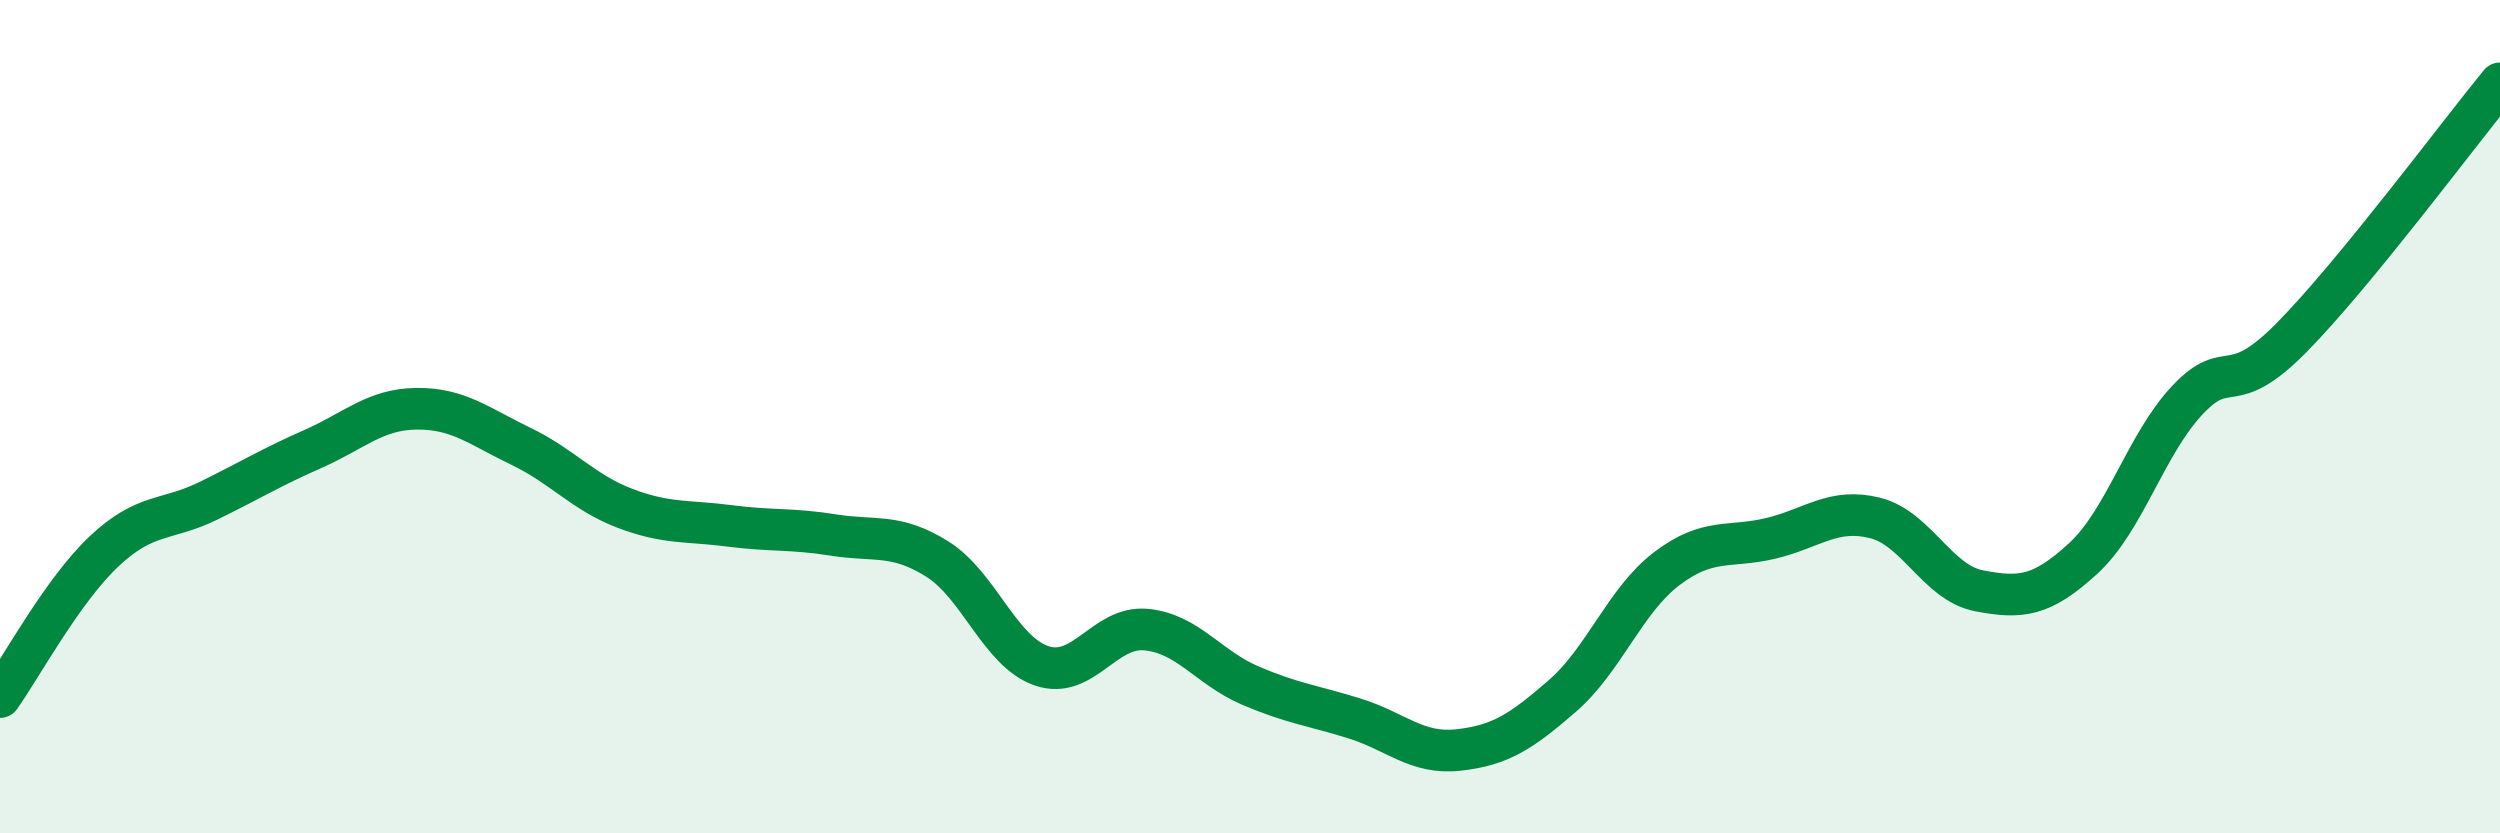
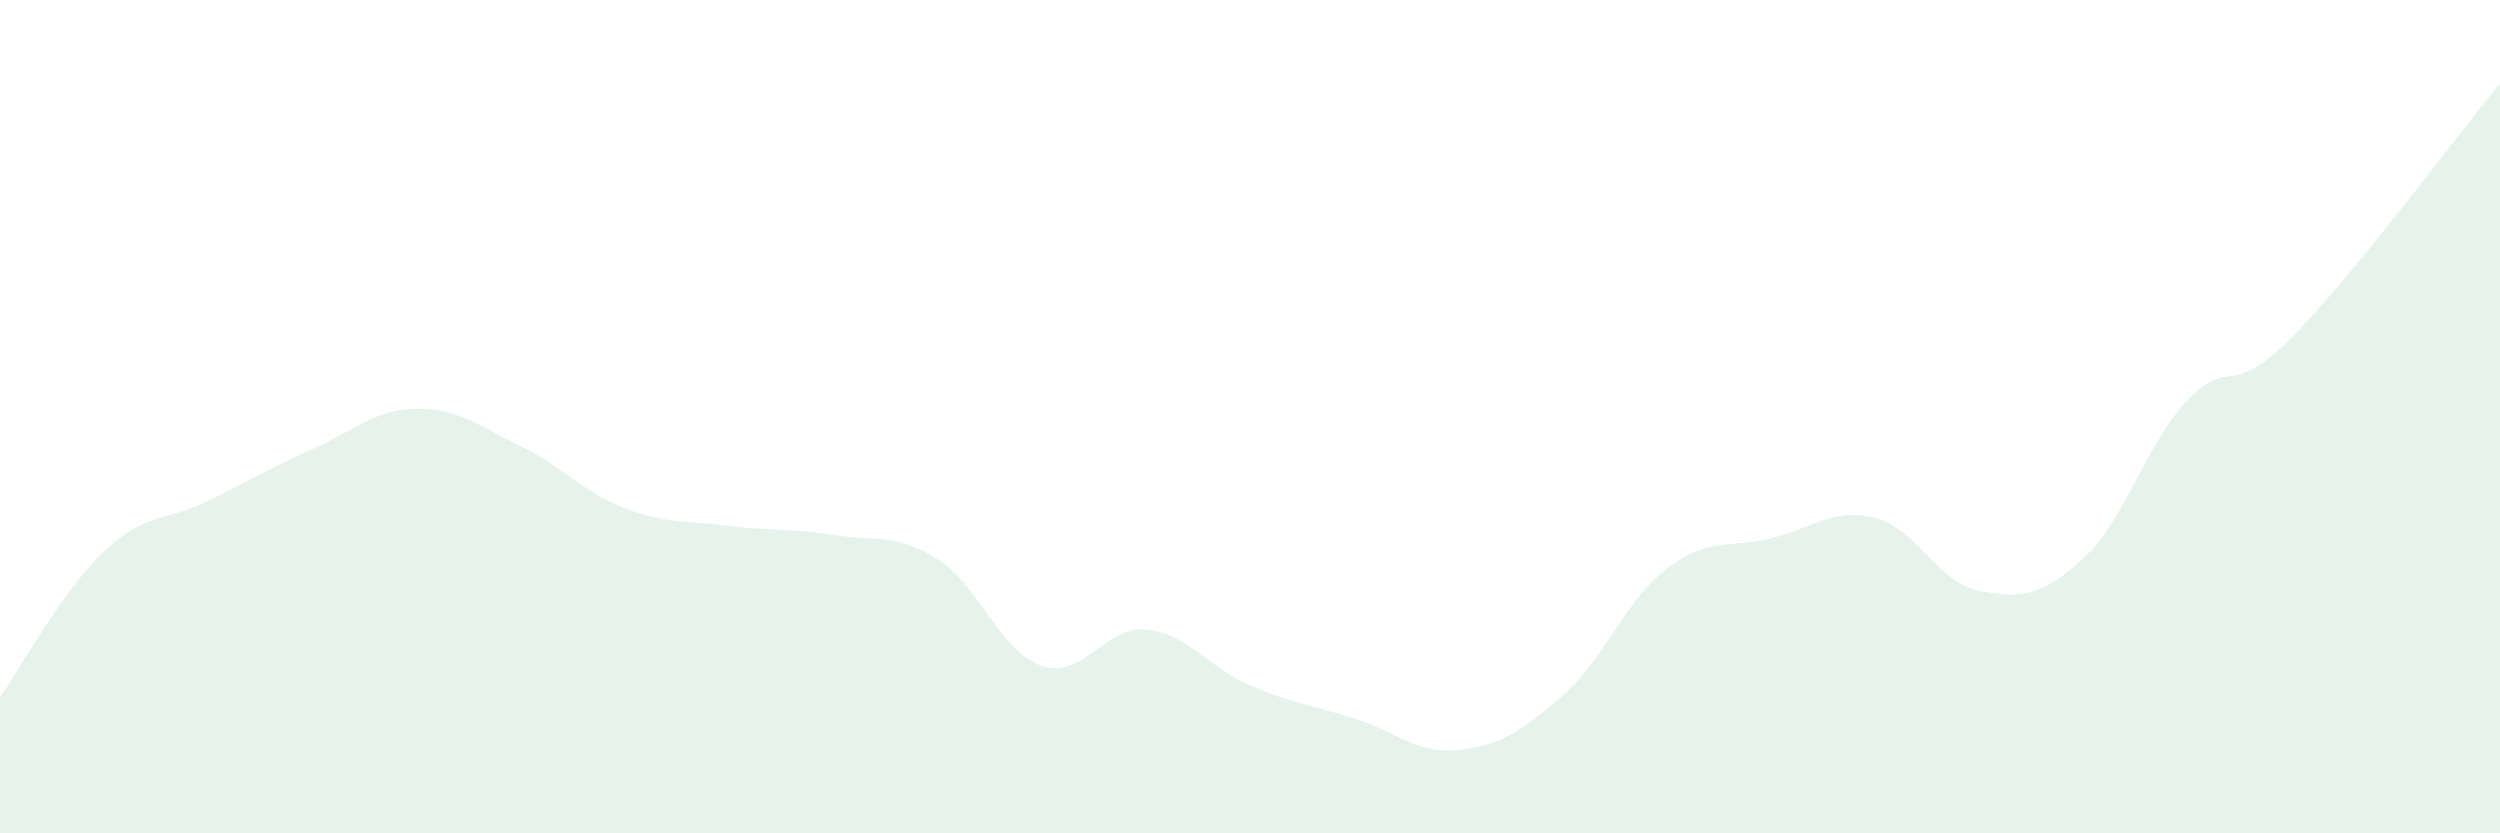
<svg xmlns="http://www.w3.org/2000/svg" width="60" height="20" viewBox="0 0 60 20">
  <path d="M 0,16.73 C 0.5,16.03 1.5,14.17 2.5,13.23 C 3.5,12.29 4,12.51 5,12.02 C 6,11.53 6.5,11.22 7.5,10.78 C 8.5,10.34 9,9.82 10,9.81 C 11,9.8 11.5,10.23 12.5,10.71 C 13.5,11.19 14,11.82 15,12.2 C 16,12.58 16.5,12.49 17.5,12.62 C 18.5,12.75 19,12.68 20,12.84 C 21,13 21.5,12.79 22.5,13.42 C 23.5,14.05 24,15.64 25,15.98 C 26,16.32 26.5,15.02 27.5,15.11 C 28.5,15.2 29,16.02 30,16.45 C 31,16.88 31.5,16.93 32.5,17.24 C 33.5,17.55 34,18.11 35,18 C 36,17.89 36.5,17.57 37.5,16.7 C 38.5,15.83 39,14.41 40,13.65 C 41,12.89 41.5,13.16 42.5,12.92 C 43.5,12.68 44,12.18 45,12.43 C 46,12.68 46.5,13.99 47.5,14.18 C 48.5,14.37 49,14.32 50,13.4 C 51,12.48 51.5,10.66 52.5,9.6 C 53.5,8.54 53.5,9.62 55,8.1 C 56.5,6.58 59,3.22 60,2L60 20L0 20Z" fill="#008740" opacity="0.1" stroke-linecap="round" stroke-linejoin="round" />
-   <path d="M 0,16.73 C 0.5,16.03 1.5,14.17 2.5,13.23 C 3.5,12.29 4,12.51 5,12.02 C 6,11.53 6.5,11.22 7.5,10.78 C 8.5,10.34 9,9.82 10,9.81 C 11,9.8 11.5,10.23 12.5,10.71 C 13.5,11.19 14,11.82 15,12.2 C 16,12.58 16.5,12.49 17.5,12.62 C 18.5,12.75 19,12.68 20,12.84 C 21,13 21.5,12.79 22.5,13.42 C 23.5,14.05 24,15.64 25,15.98 C 26,16.32 26.5,15.02 27.5,15.11 C 28.5,15.2 29,16.02 30,16.45 C 31,16.88 31.5,16.93 32.5,17.24 C 33.5,17.55 34,18.11 35,18 C 36,17.89 36.5,17.57 37.5,16.7 C 38.5,15.83 39,14.41 40,13.65 C 41,12.89 41.5,13.16 42.5,12.92 C 43.5,12.68 44,12.18 45,12.43 C 46,12.68 46.5,13.99 47.5,14.18 C 48.5,14.37 49,14.32 50,13.4 C 51,12.48 51.5,10.66 52.5,9.6 C 53.5,8.54 53.5,9.62 55,8.1 C 56.5,6.58 59,3.22 60,2" stroke="#008740" stroke-width="1" fill="none" stroke-linecap="round" stroke-linejoin="round" />
</svg>